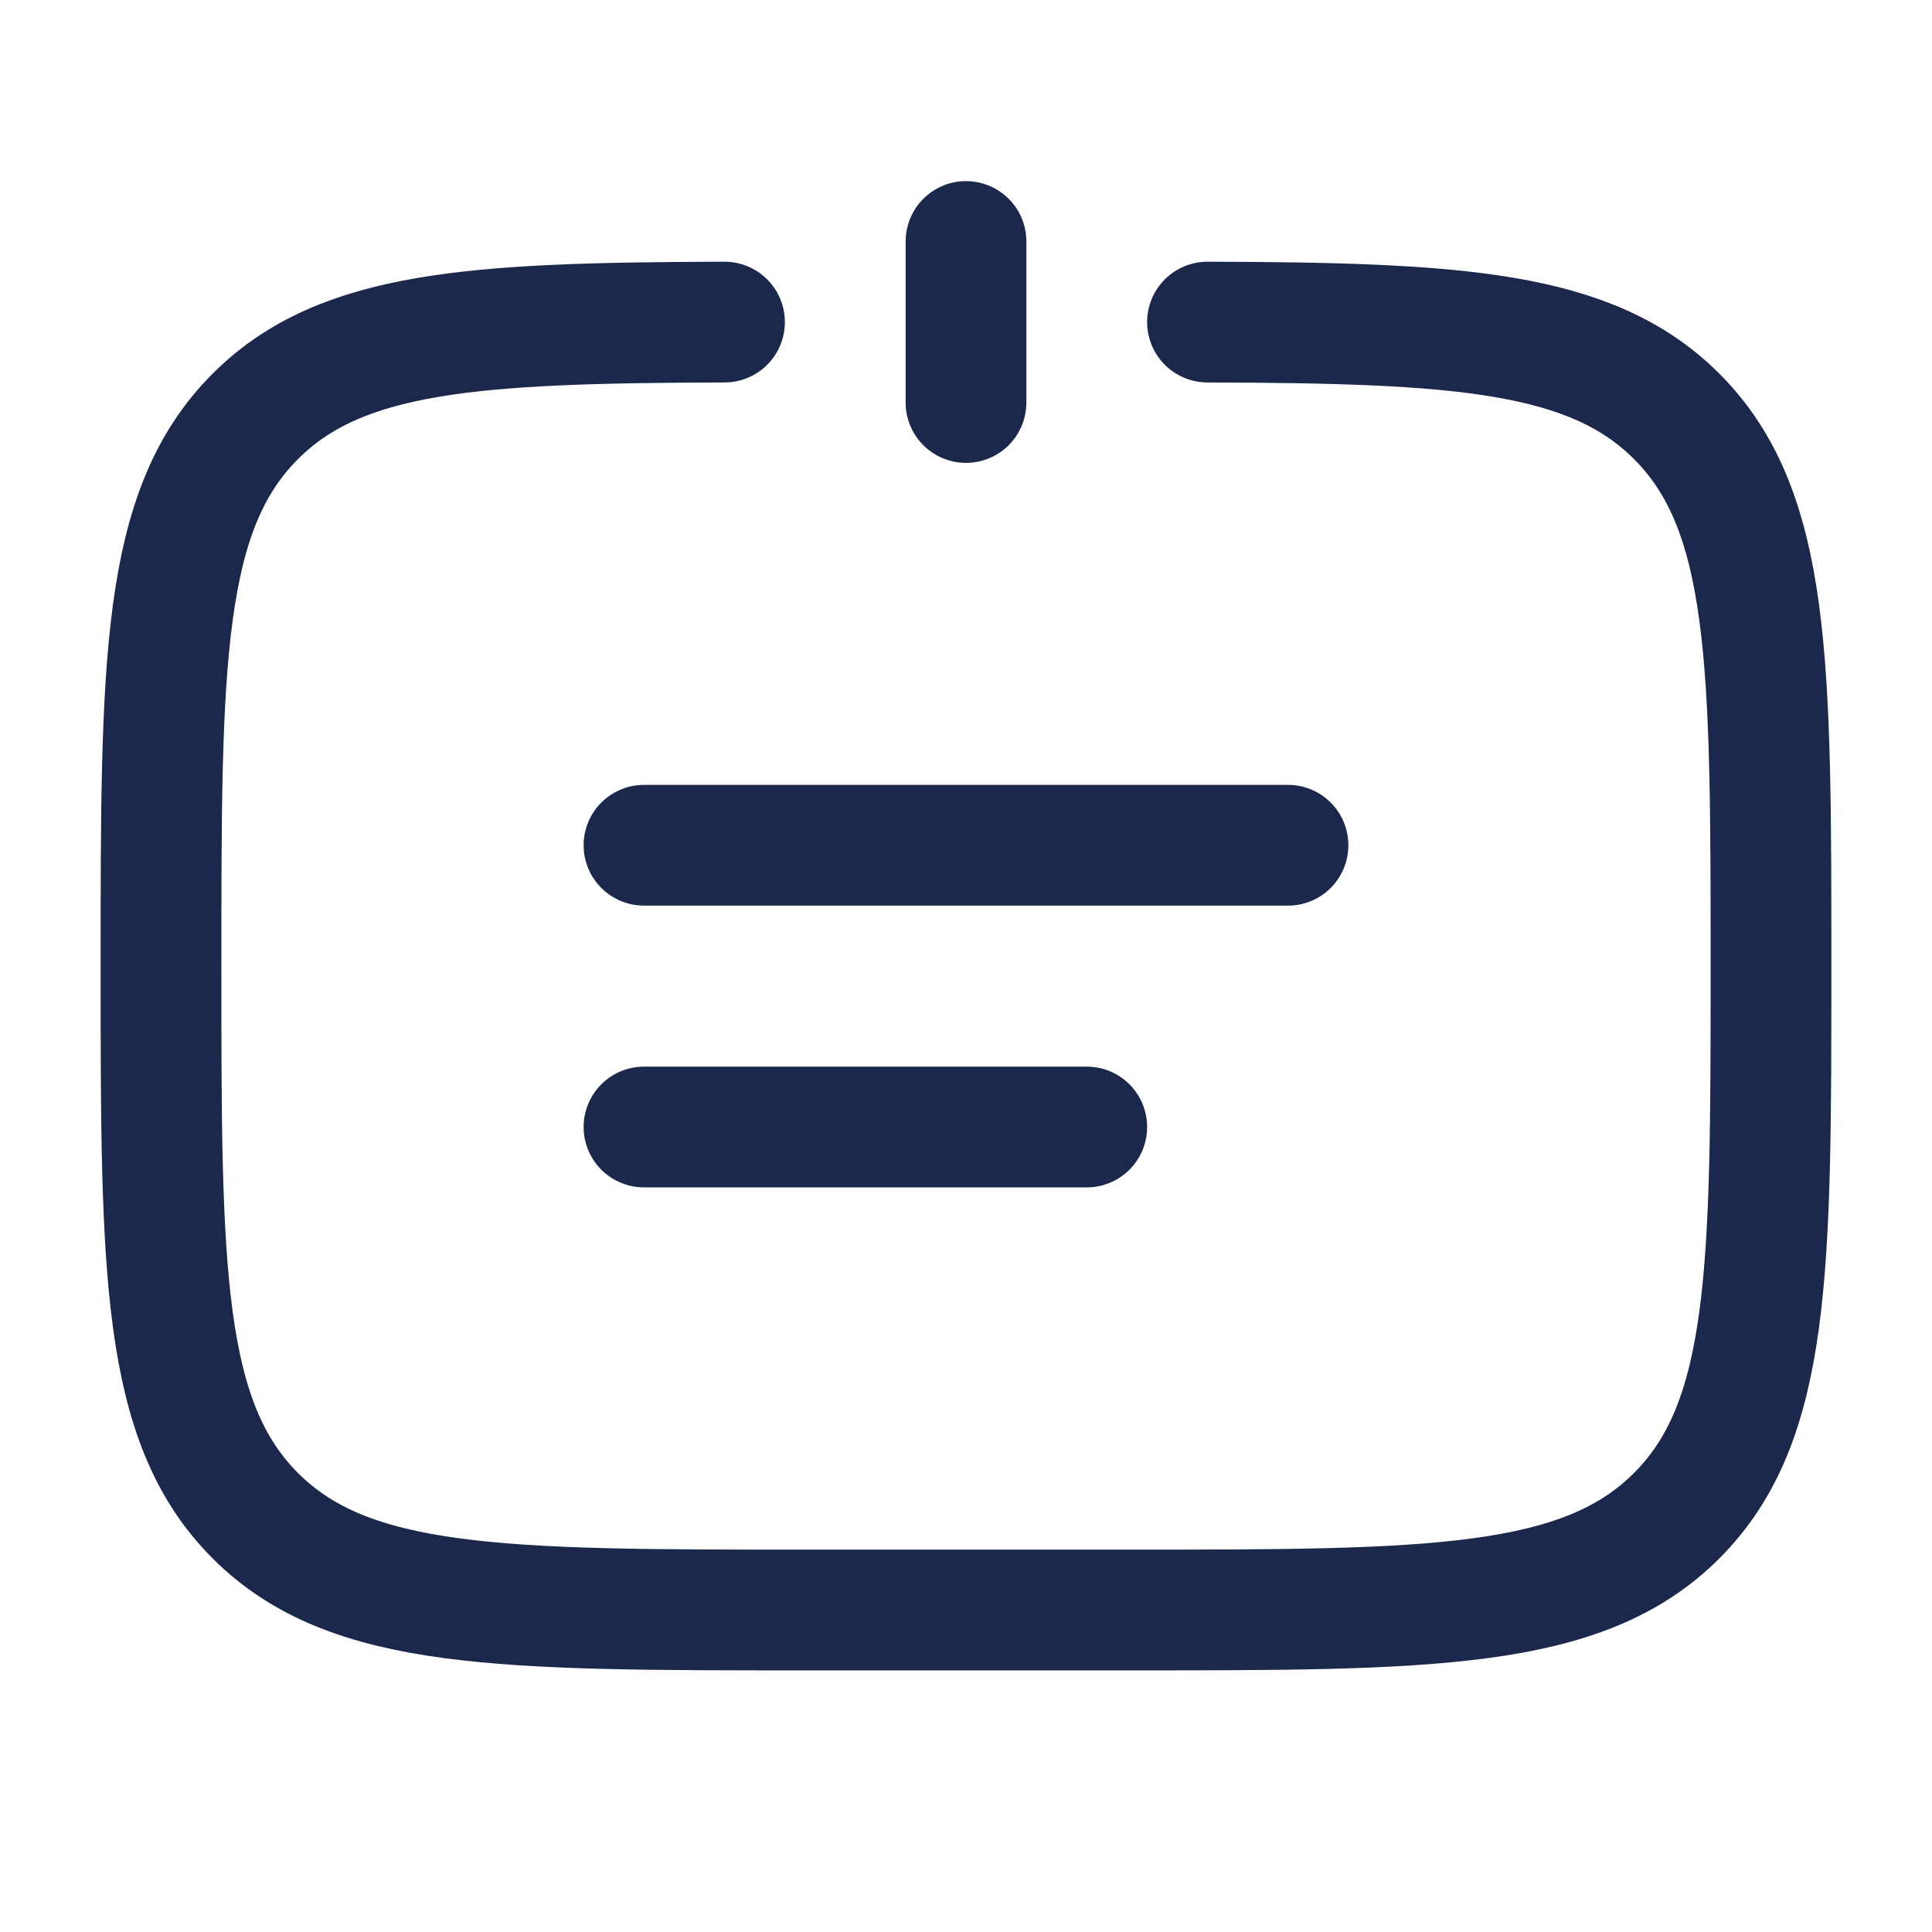
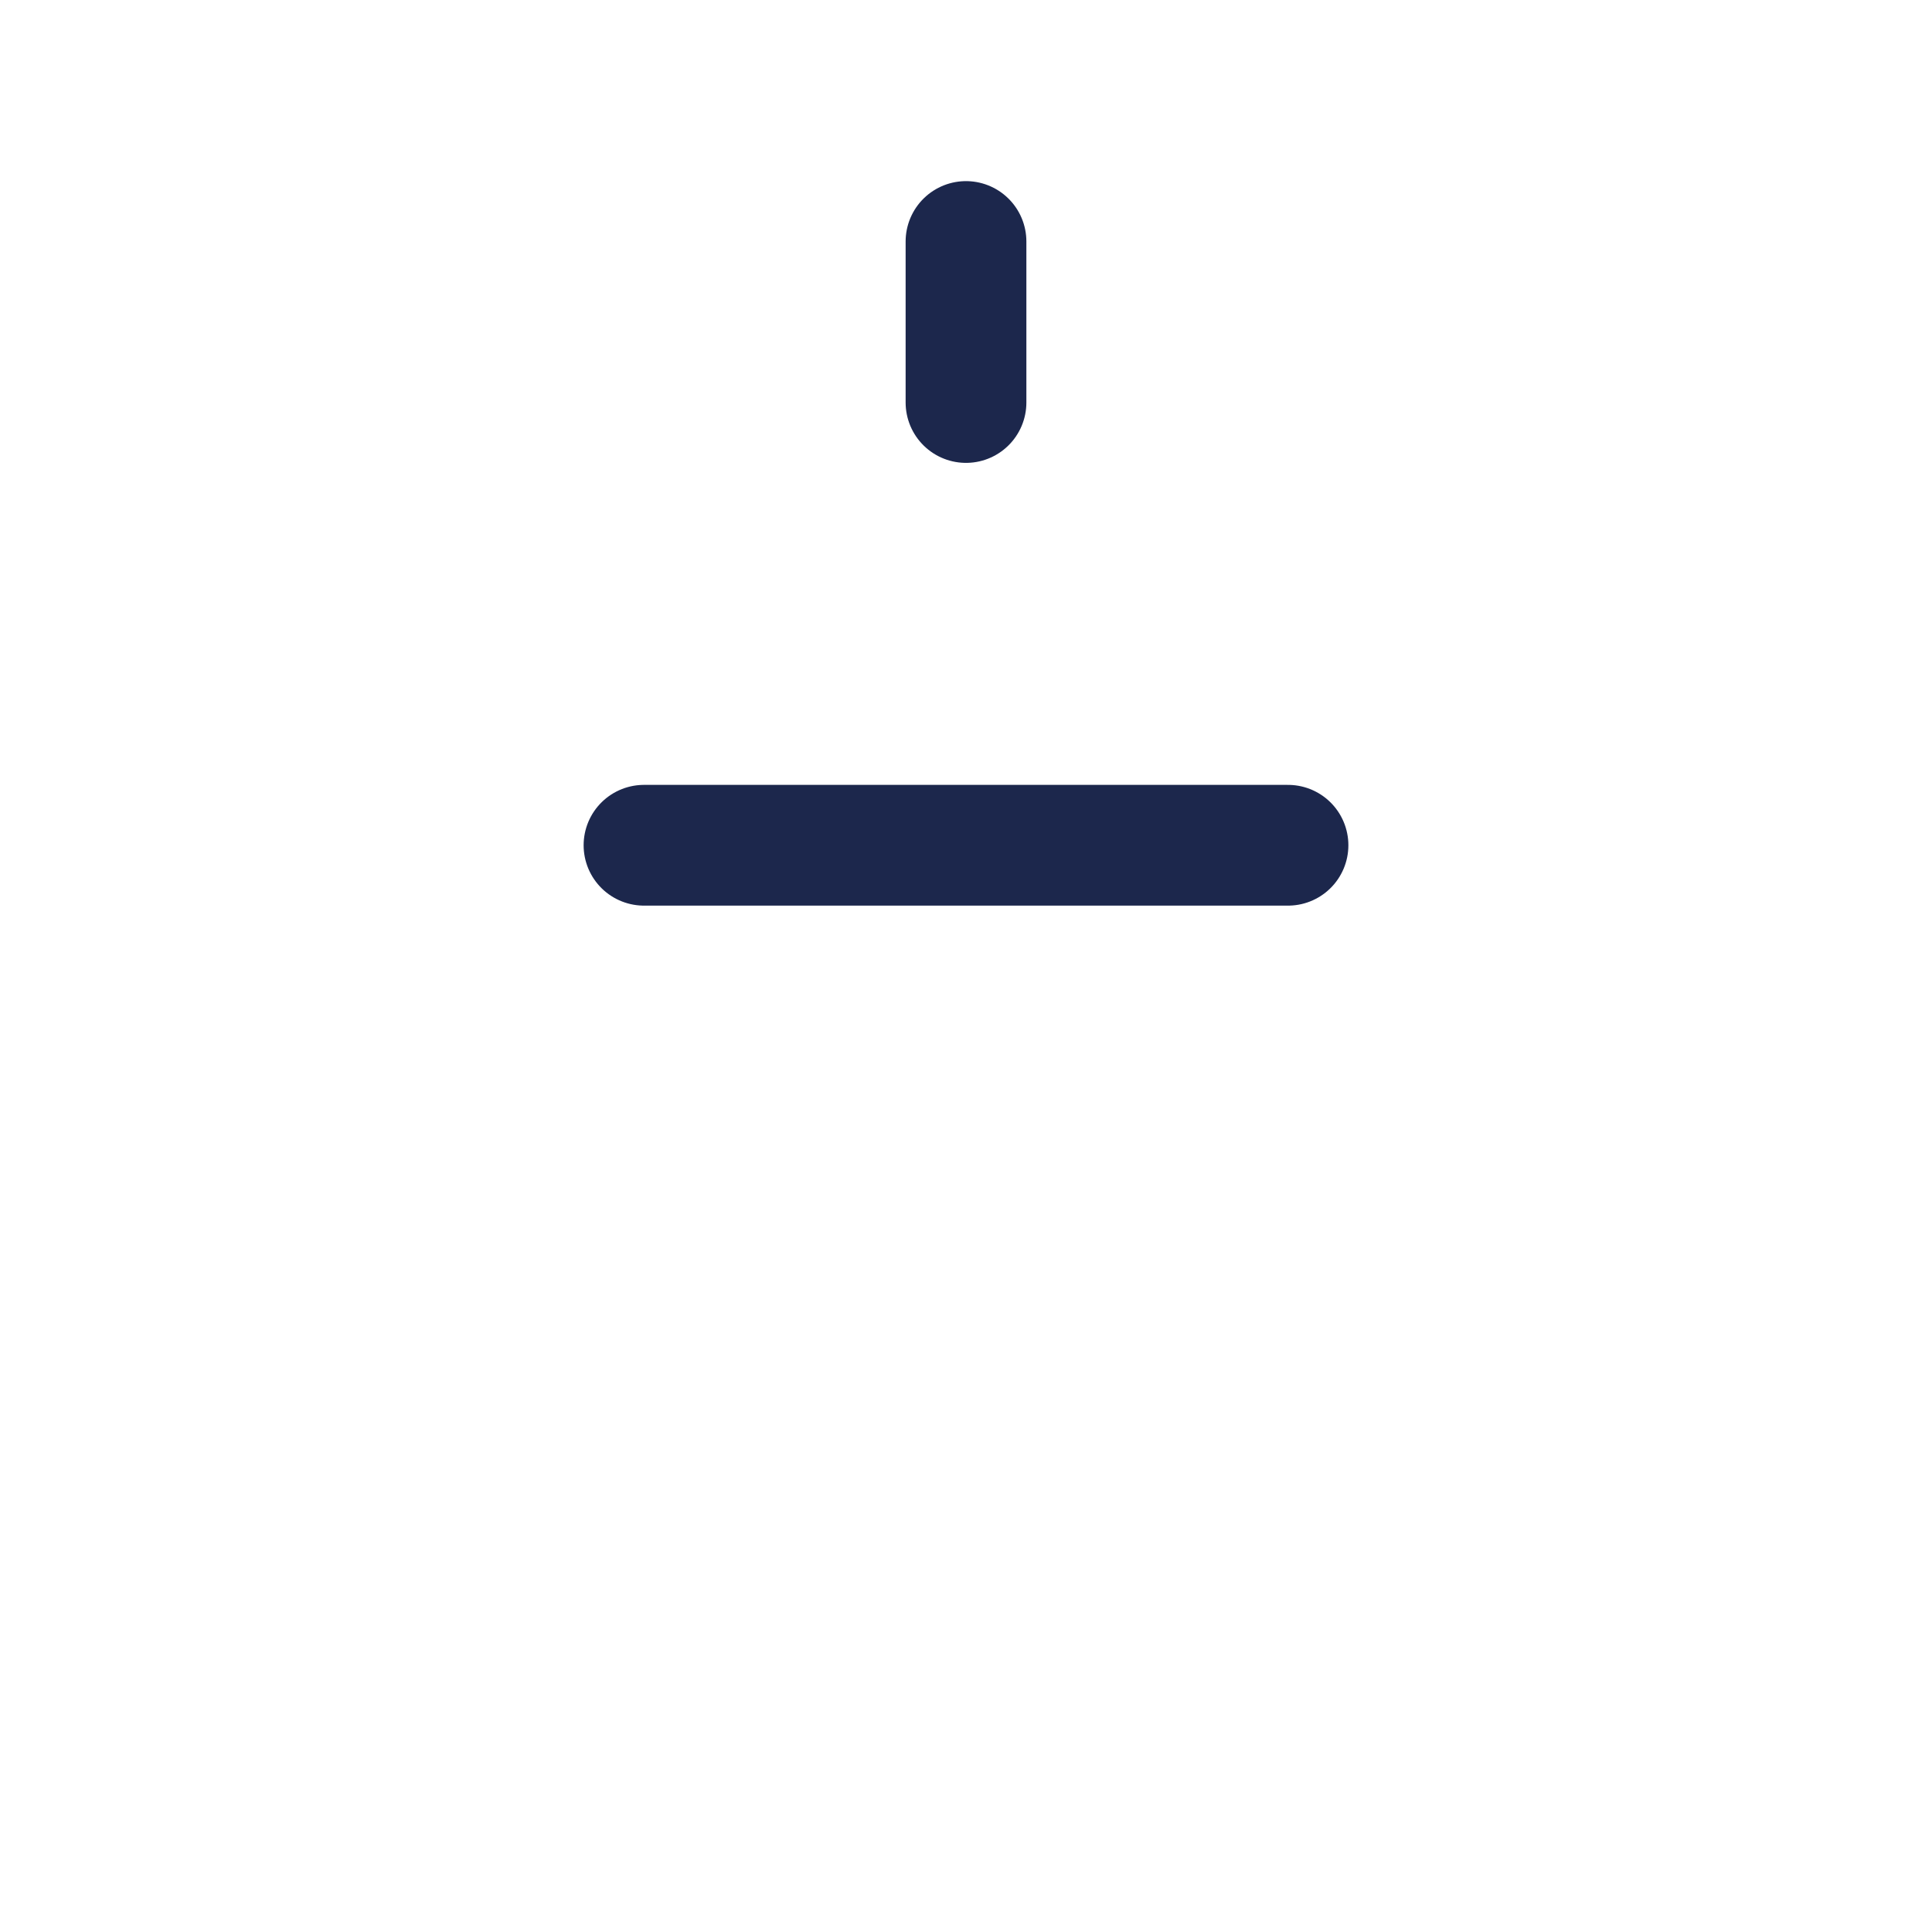
<svg xmlns="http://www.w3.org/2000/svg" fill="none" height="800" viewBox="0 0 24 24" width="800">
  <g stroke="#1c274c" stroke-linecap="round" stroke-width="1.5">
-     <path d="m15 4.001c3.114.009 4.765.108 5.828 1.171 1.172 1.172 1.172 3.057 1.172 6.828 0 3.771 0 5.657-1.172 6.829-1.171 1.171-3.057 1.171-6.828 1.171h-4c-3.771 0-5.657 0-6.828-1.171-1.172-1.172-1.172-3.057-1.172-6.829 0-3.771 0-5.657 1.172-6.828 1.063-1.063 2.714-1.162 5.828-1.171" />
    <path d="m12 5v-2" />
    <path d="m8 10.5h8" />
-     <path d="m8 14h5.5" />
  </g>
</svg>